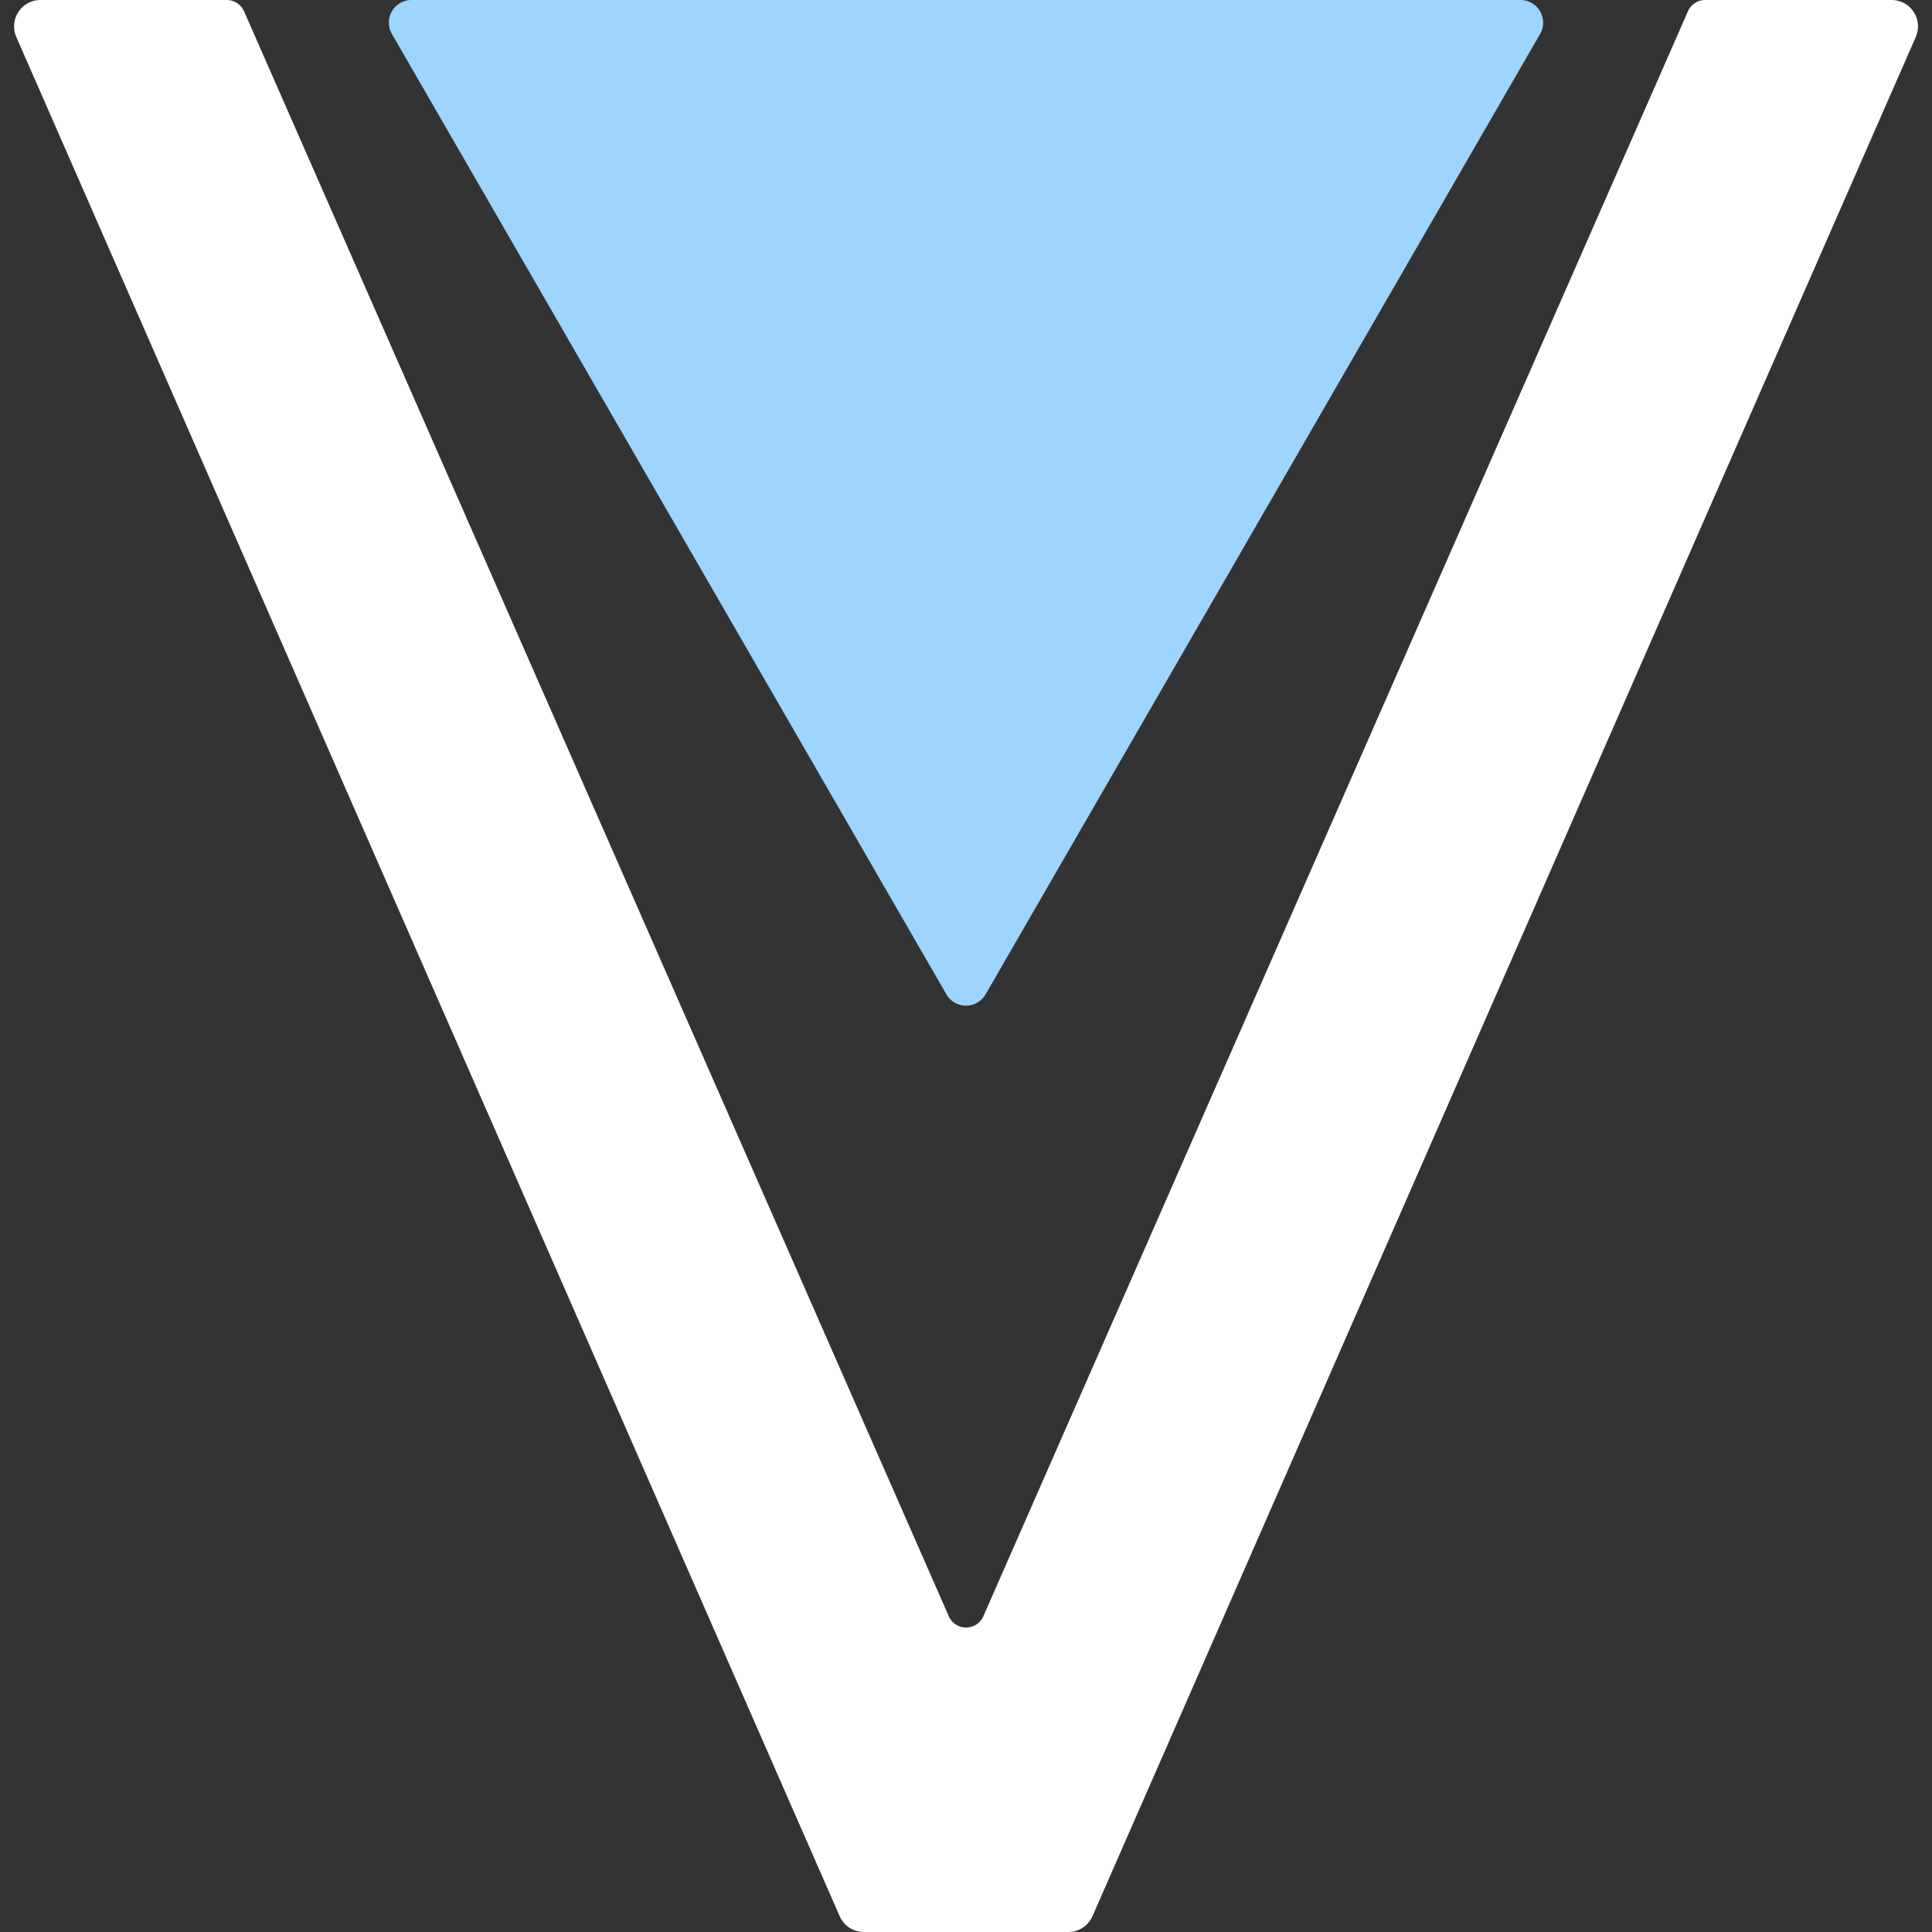
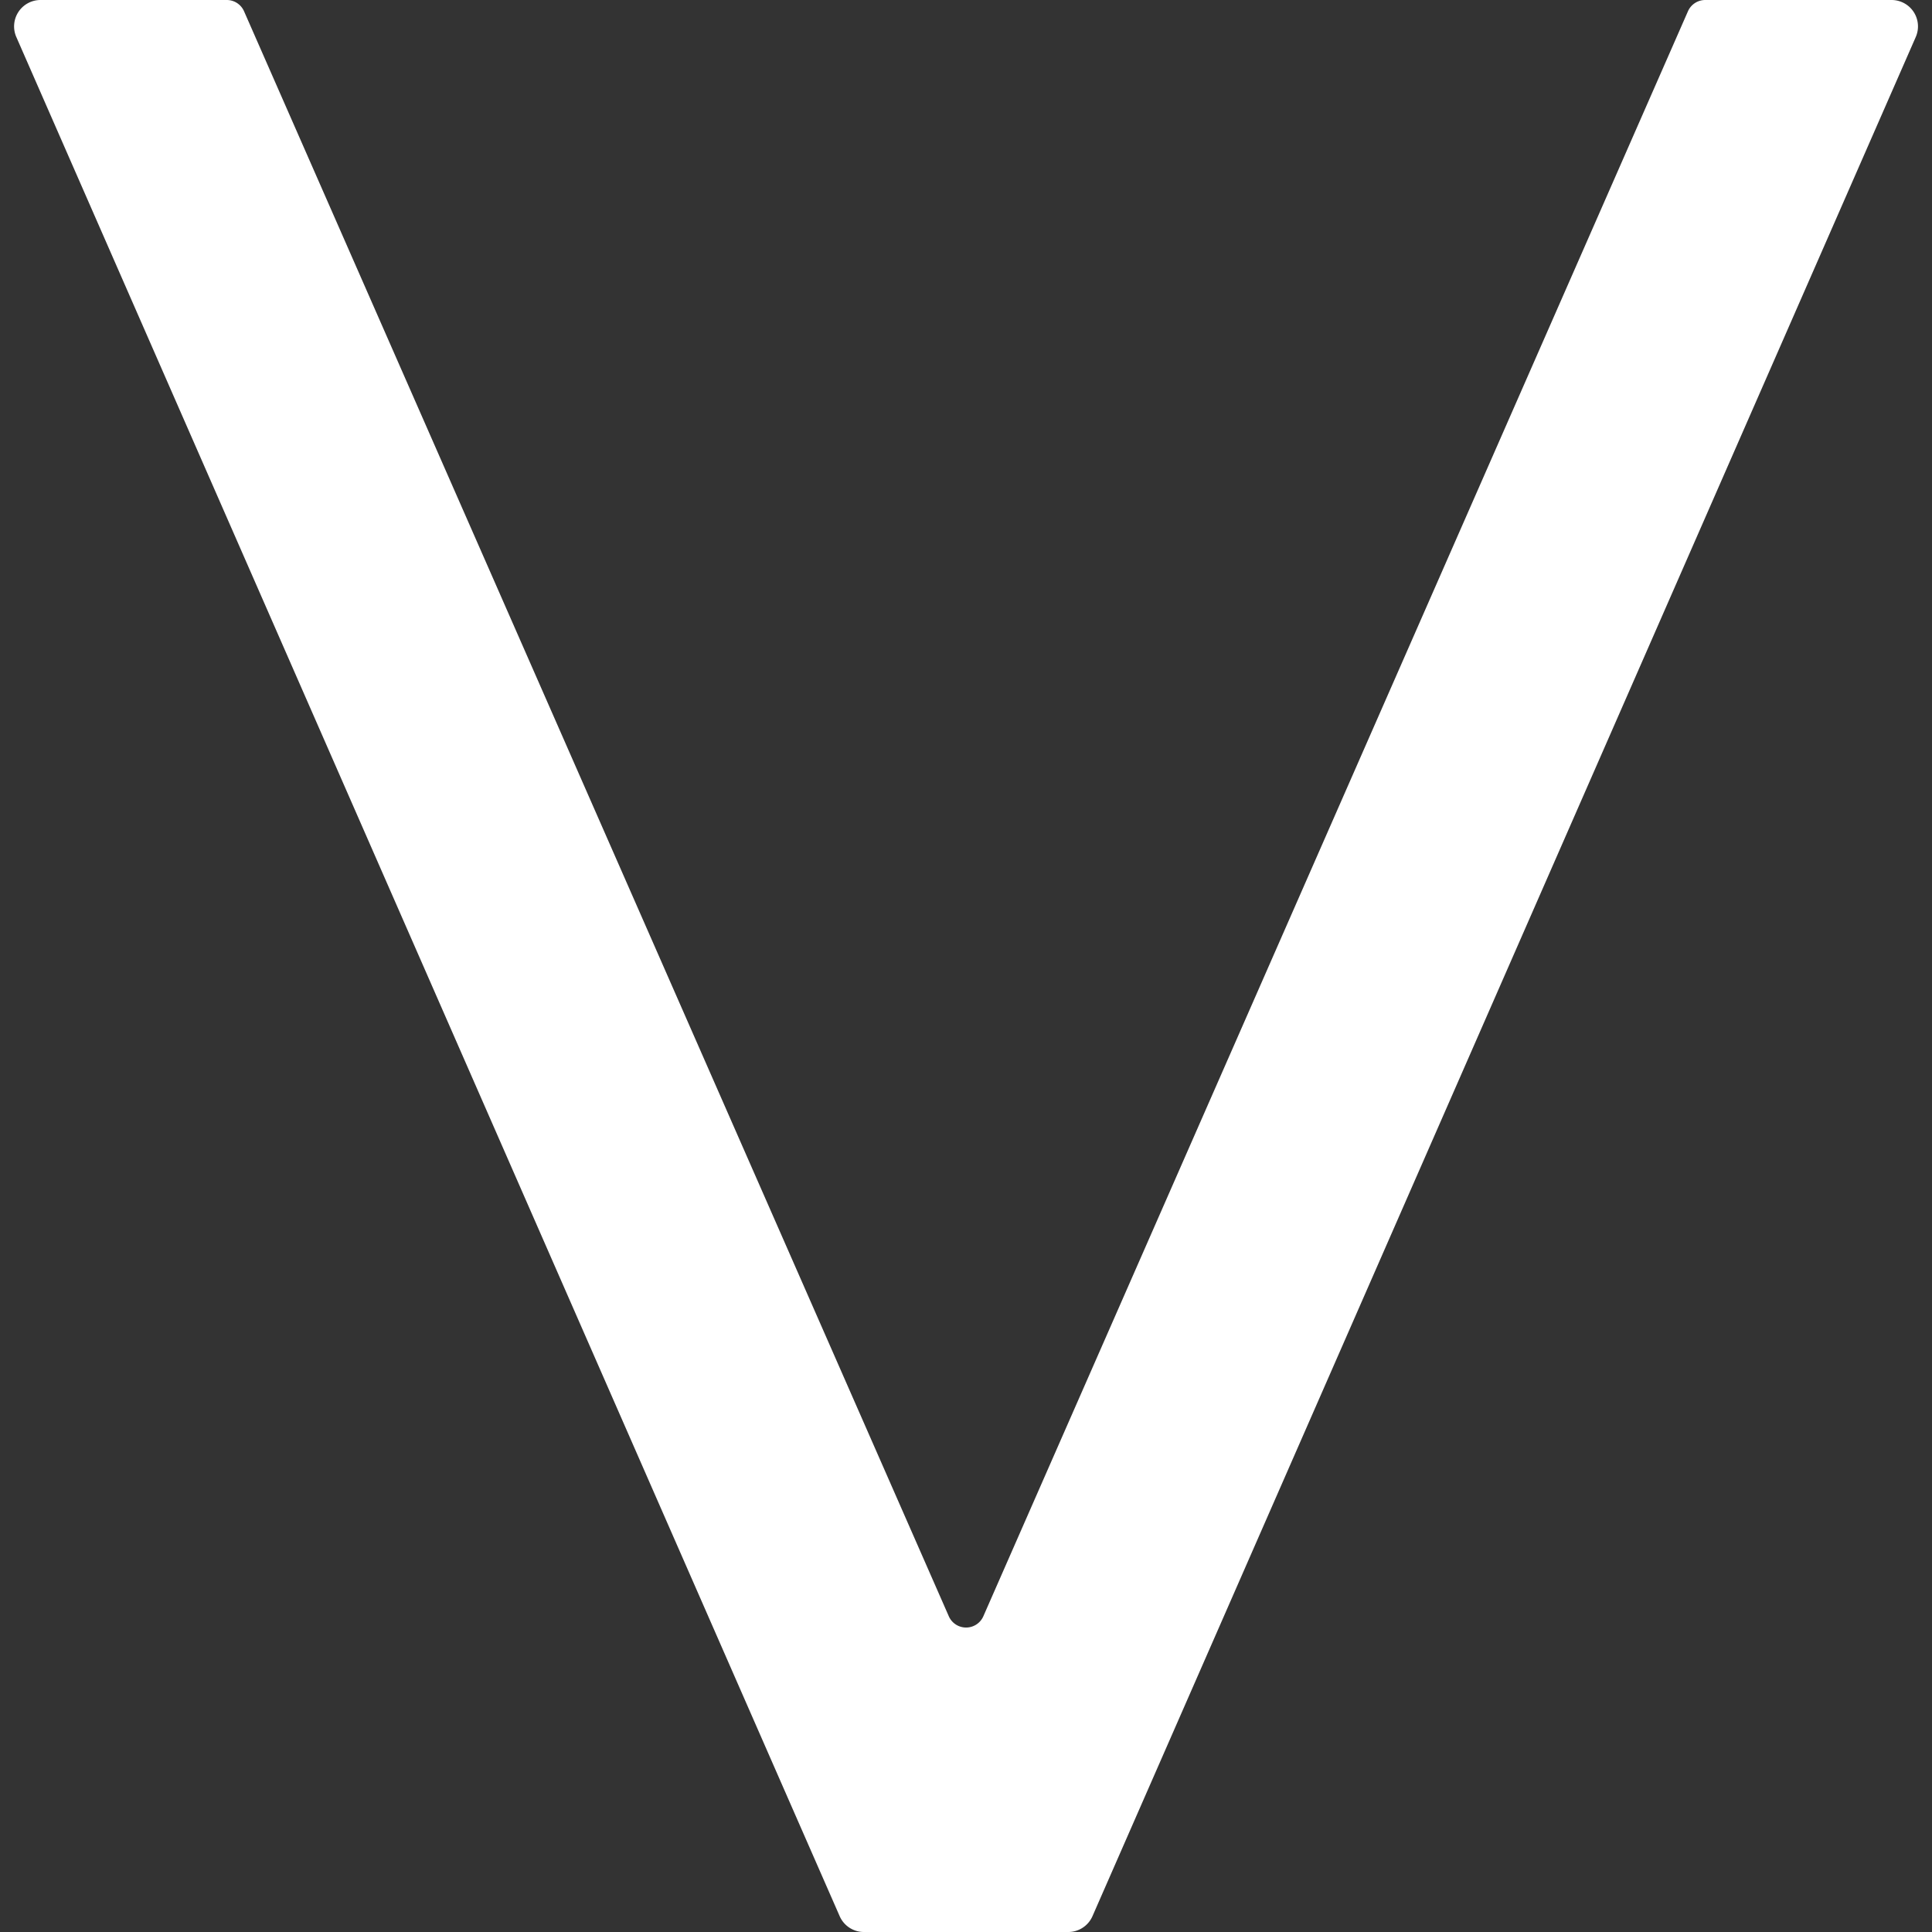
<svg xmlns="http://www.w3.org/2000/svg" viewBox="0 0 256 256">
  <rect x="0" y="0" width="256" height="256" fill="#333333" stroke="none" />
  <path fill="#fff" d="M253.85 4.9a3.5 3.5 0 0 0-3.2-4.9h-24.7a2.5 2.5 0 0 0-2.29 1.5L130.3 214.16a2.5 2.5 0 0 1-4.58 0L32.34 1.5a2.5 2.5 0 0 0-2.3-1.5H5.37a3.5 3.5 0 0 0-3.21 4.9c14.63 33.4 99.32 226.71 109.1 249a3.5 3.5 0 0 0 3.2 2.1h27.1a3.5 3.5 0 0 0 3.2-2.1z" />
-   <path fill="#9ed5ff" d="M130.6 131.75a3 3 0 0 1-5.2 0L51.93 4.5a3 3 0 0 1 2.6-4.5h146.94a3 3 0 0 1 2.6 4.5z" />
</svg>